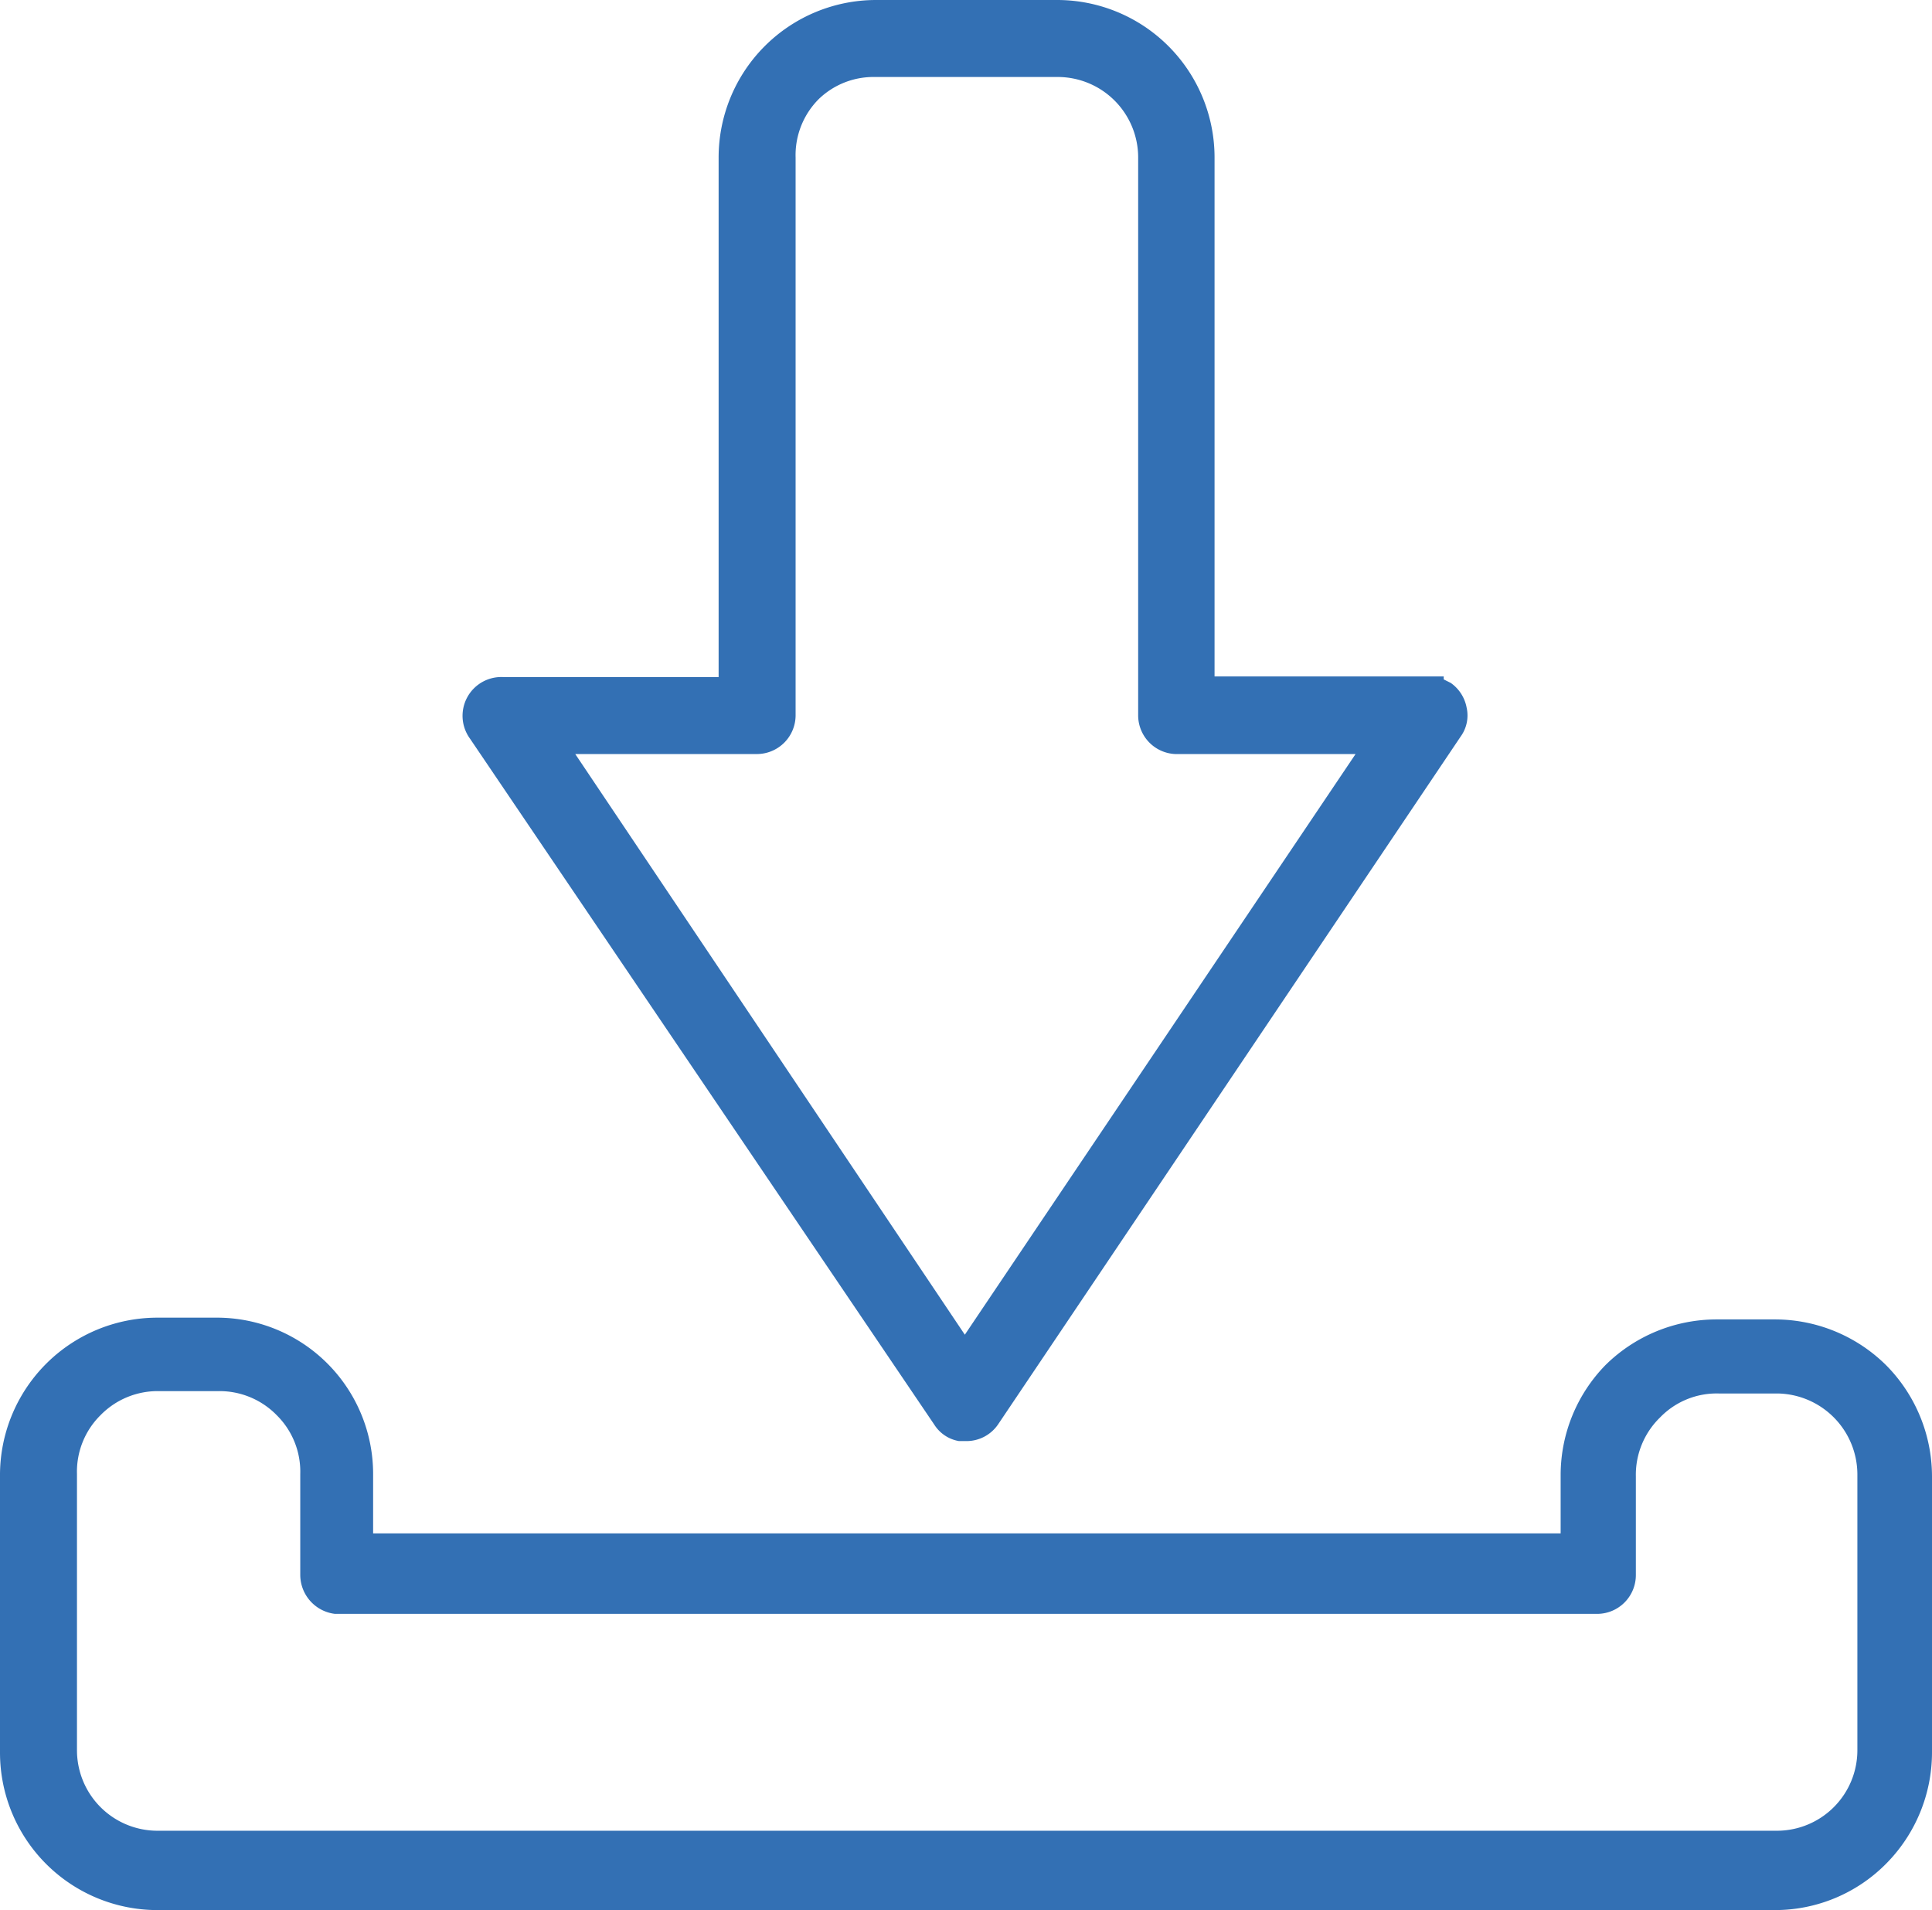
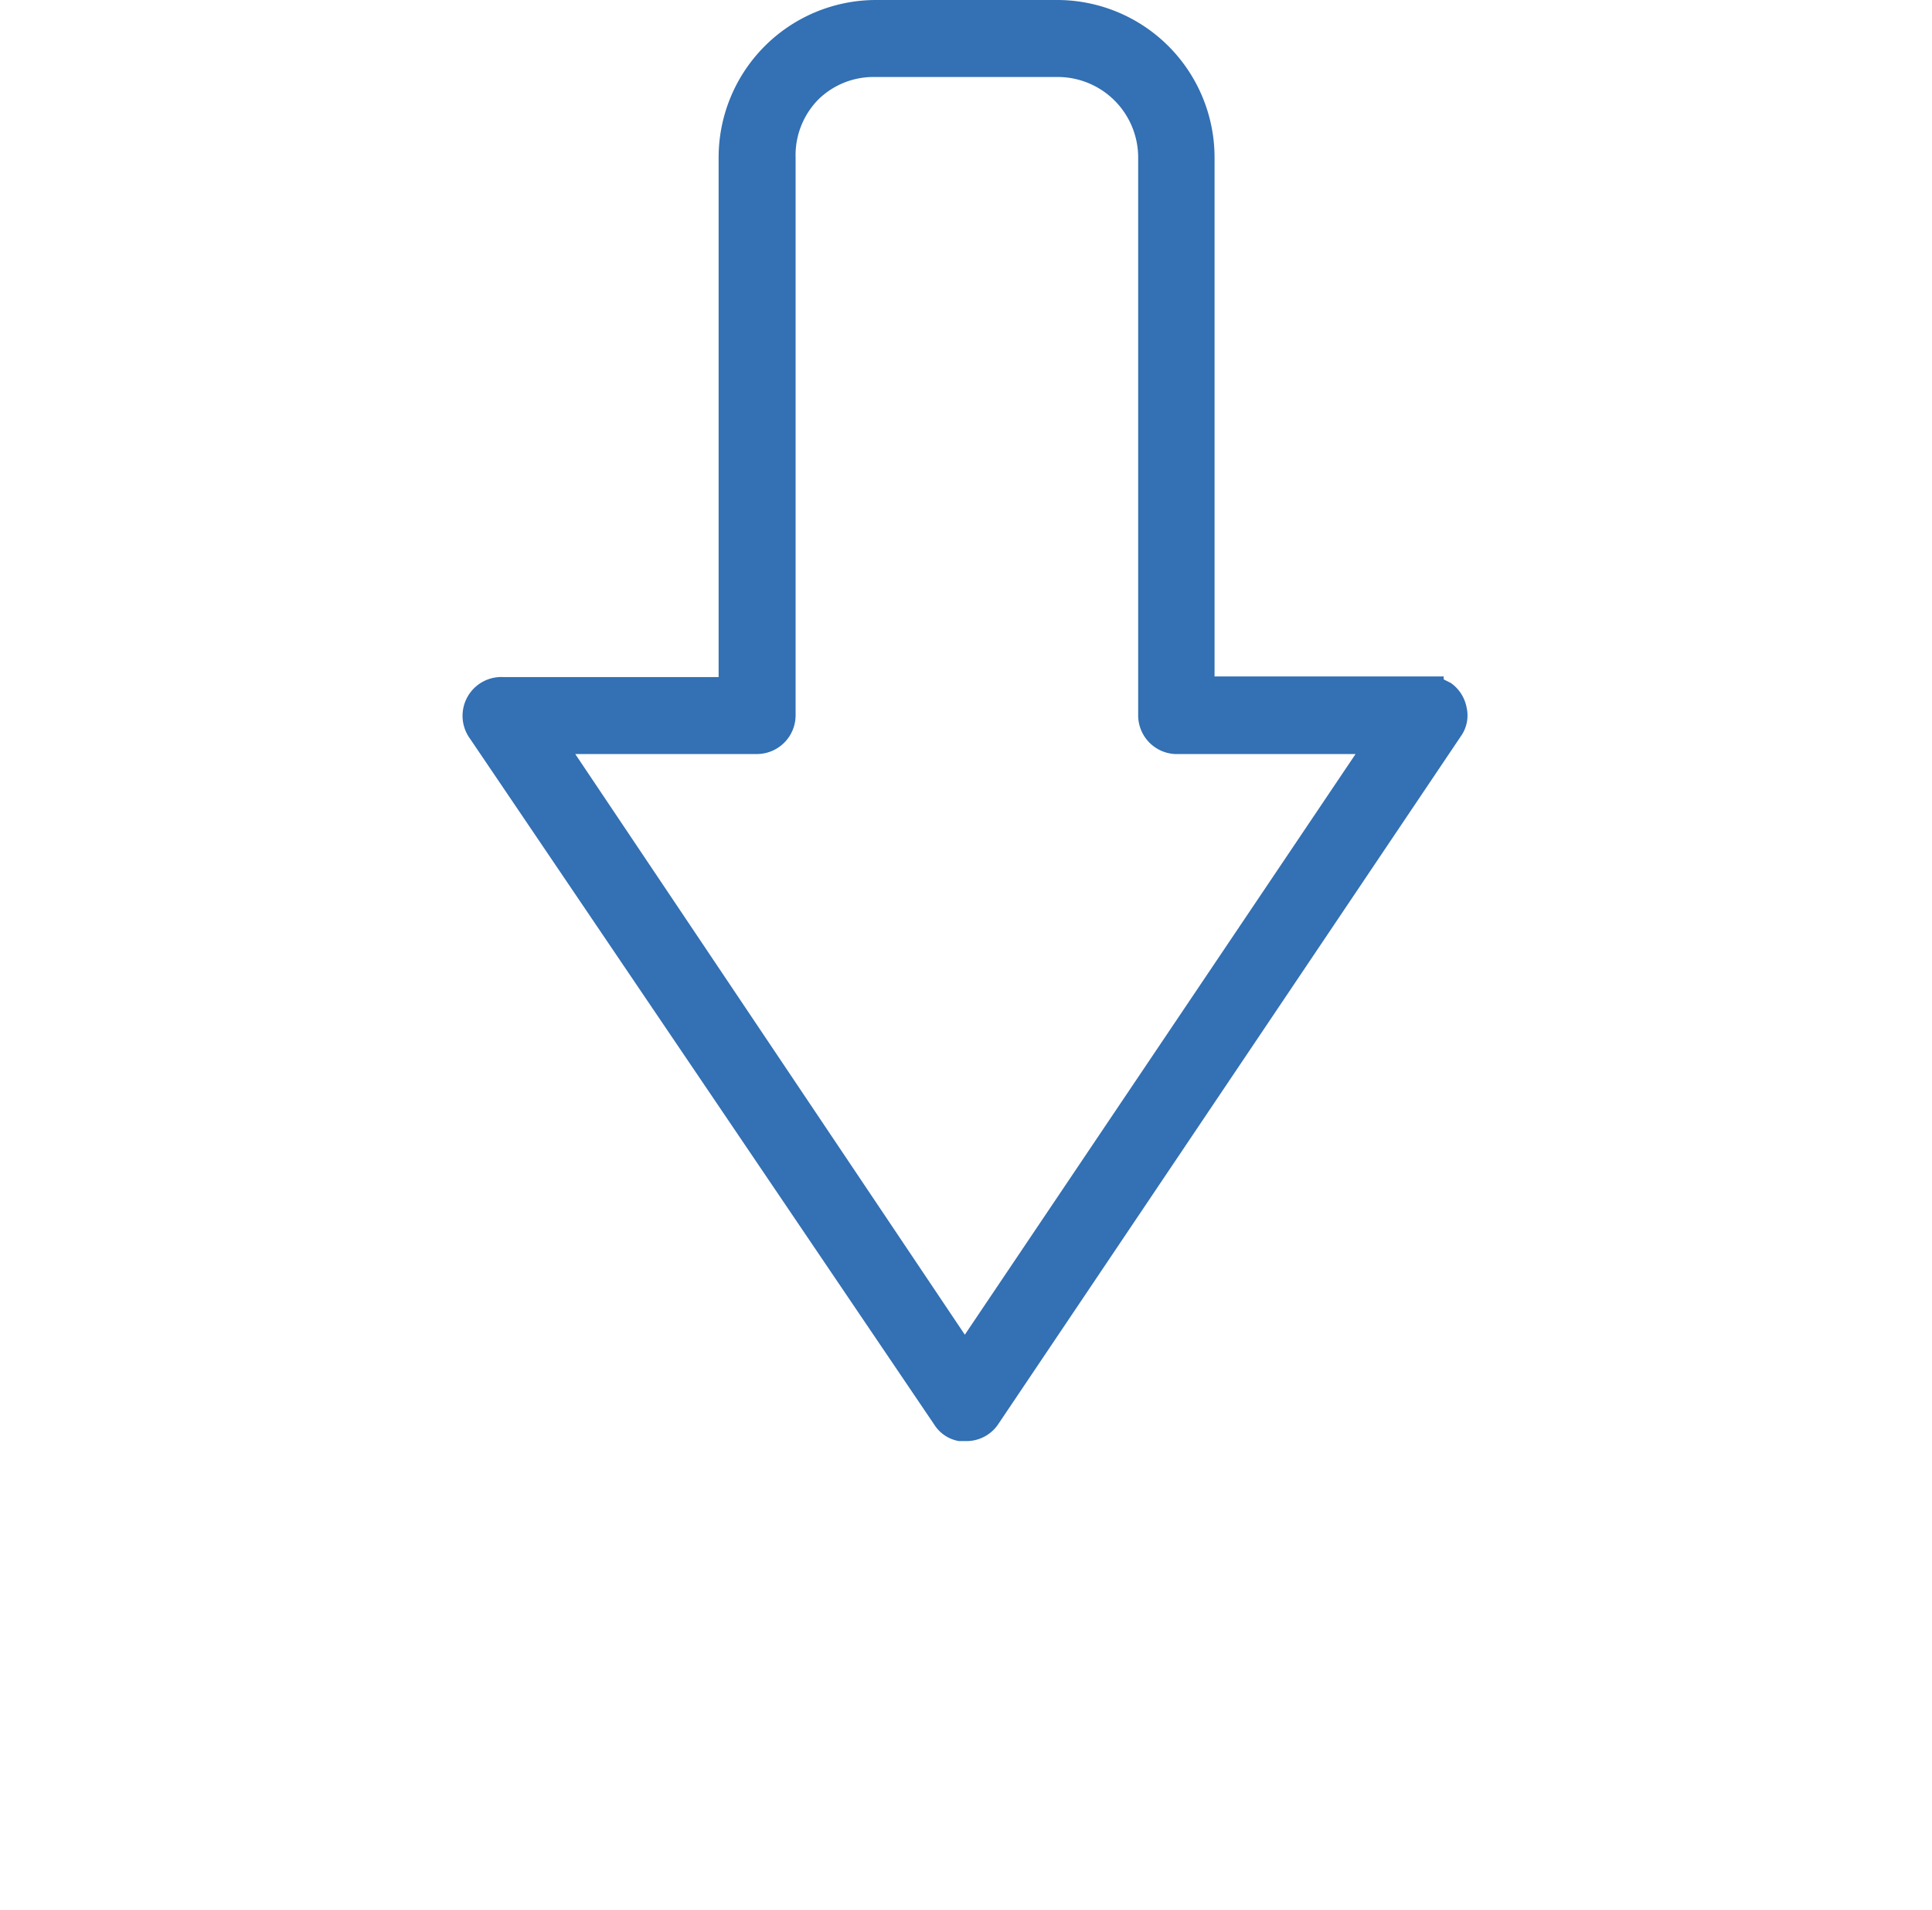
<svg xmlns="http://www.w3.org/2000/svg" width="32.88" height="32.5" viewBox="0 0 32.88 32.5">
  <g id="Ebene_2" data-name="Ebene 2">
    <g id="Ebene_1-2" data-name="Ebene 1">
-       <path d="M32.1,23.23h0a2.69,2.69,0,0,0-1.89-.78h-1a2.69,2.69,0,0,0-1.89.78l0,0a2.68,2.68,0,0,0-.76,1.86v1H6.35v-1a2.66,2.66,0,0,0-2.68-2.67h-1A2.68,2.68,0,0,0,0,25.12v4.7A2.68,2.68,0,0,0,2.68,32.5H30.21a2.66,2.66,0,0,0,1.89-.79,2.69,2.69,0,0,0,.78-1.89v-4.7A2.69,2.69,0,0,0,32.1,23.23ZM5.7,27.46H27.19a.66.66,0,0,0,.65-.66V25.12a1.36,1.36,0,0,1,.41-1,1.34,1.34,0,0,1,1-.41h1a1.38,1.38,0,0,1,1.36,1.37v4.7a1.37,1.37,0,0,1-1.36,1.37H2.68a1.37,1.37,0,0,1-1.37-1.37v-4.7a1.35,1.35,0,0,1,.4-1,1.36,1.36,0,0,1,1-.41h1a1.36,1.36,0,0,1,1,.41,1.35,1.35,0,0,1,.4,1V26.8A.67.67,0,0,0,5.7,27.46Z" fill="#3370b4" />
      <path d="M15.9,24.24a.62.62,0,0,0,.42.28h.12a.65.65,0,0,0,.55-.29l7.87-11.7a.61.61,0,0,0,.1-.49.66.66,0,0,0-.27-.42l-.12-.06v-.05h-3.9V2.68A2.68,2.68,0,0,0,18,0H14.91a2.68,2.68,0,0,0-2.68,2.68v8.84H8.56A.66.66,0,0,0,8,12.57ZM20,12.83h3.07l-6.65,9.88L9.79,12.83h3.09a.66.66,0,0,0,.66-.65V2.68a1.35,1.35,0,0,1,.4-1l0,0a1.34,1.34,0,0,1,.94-.37H18a1.37,1.37,0,0,1,1.37,1.37v9.5A.66.66,0,0,0,20,12.83Z" fill="#3370b4" />
    </g>
  </g>
</svg>